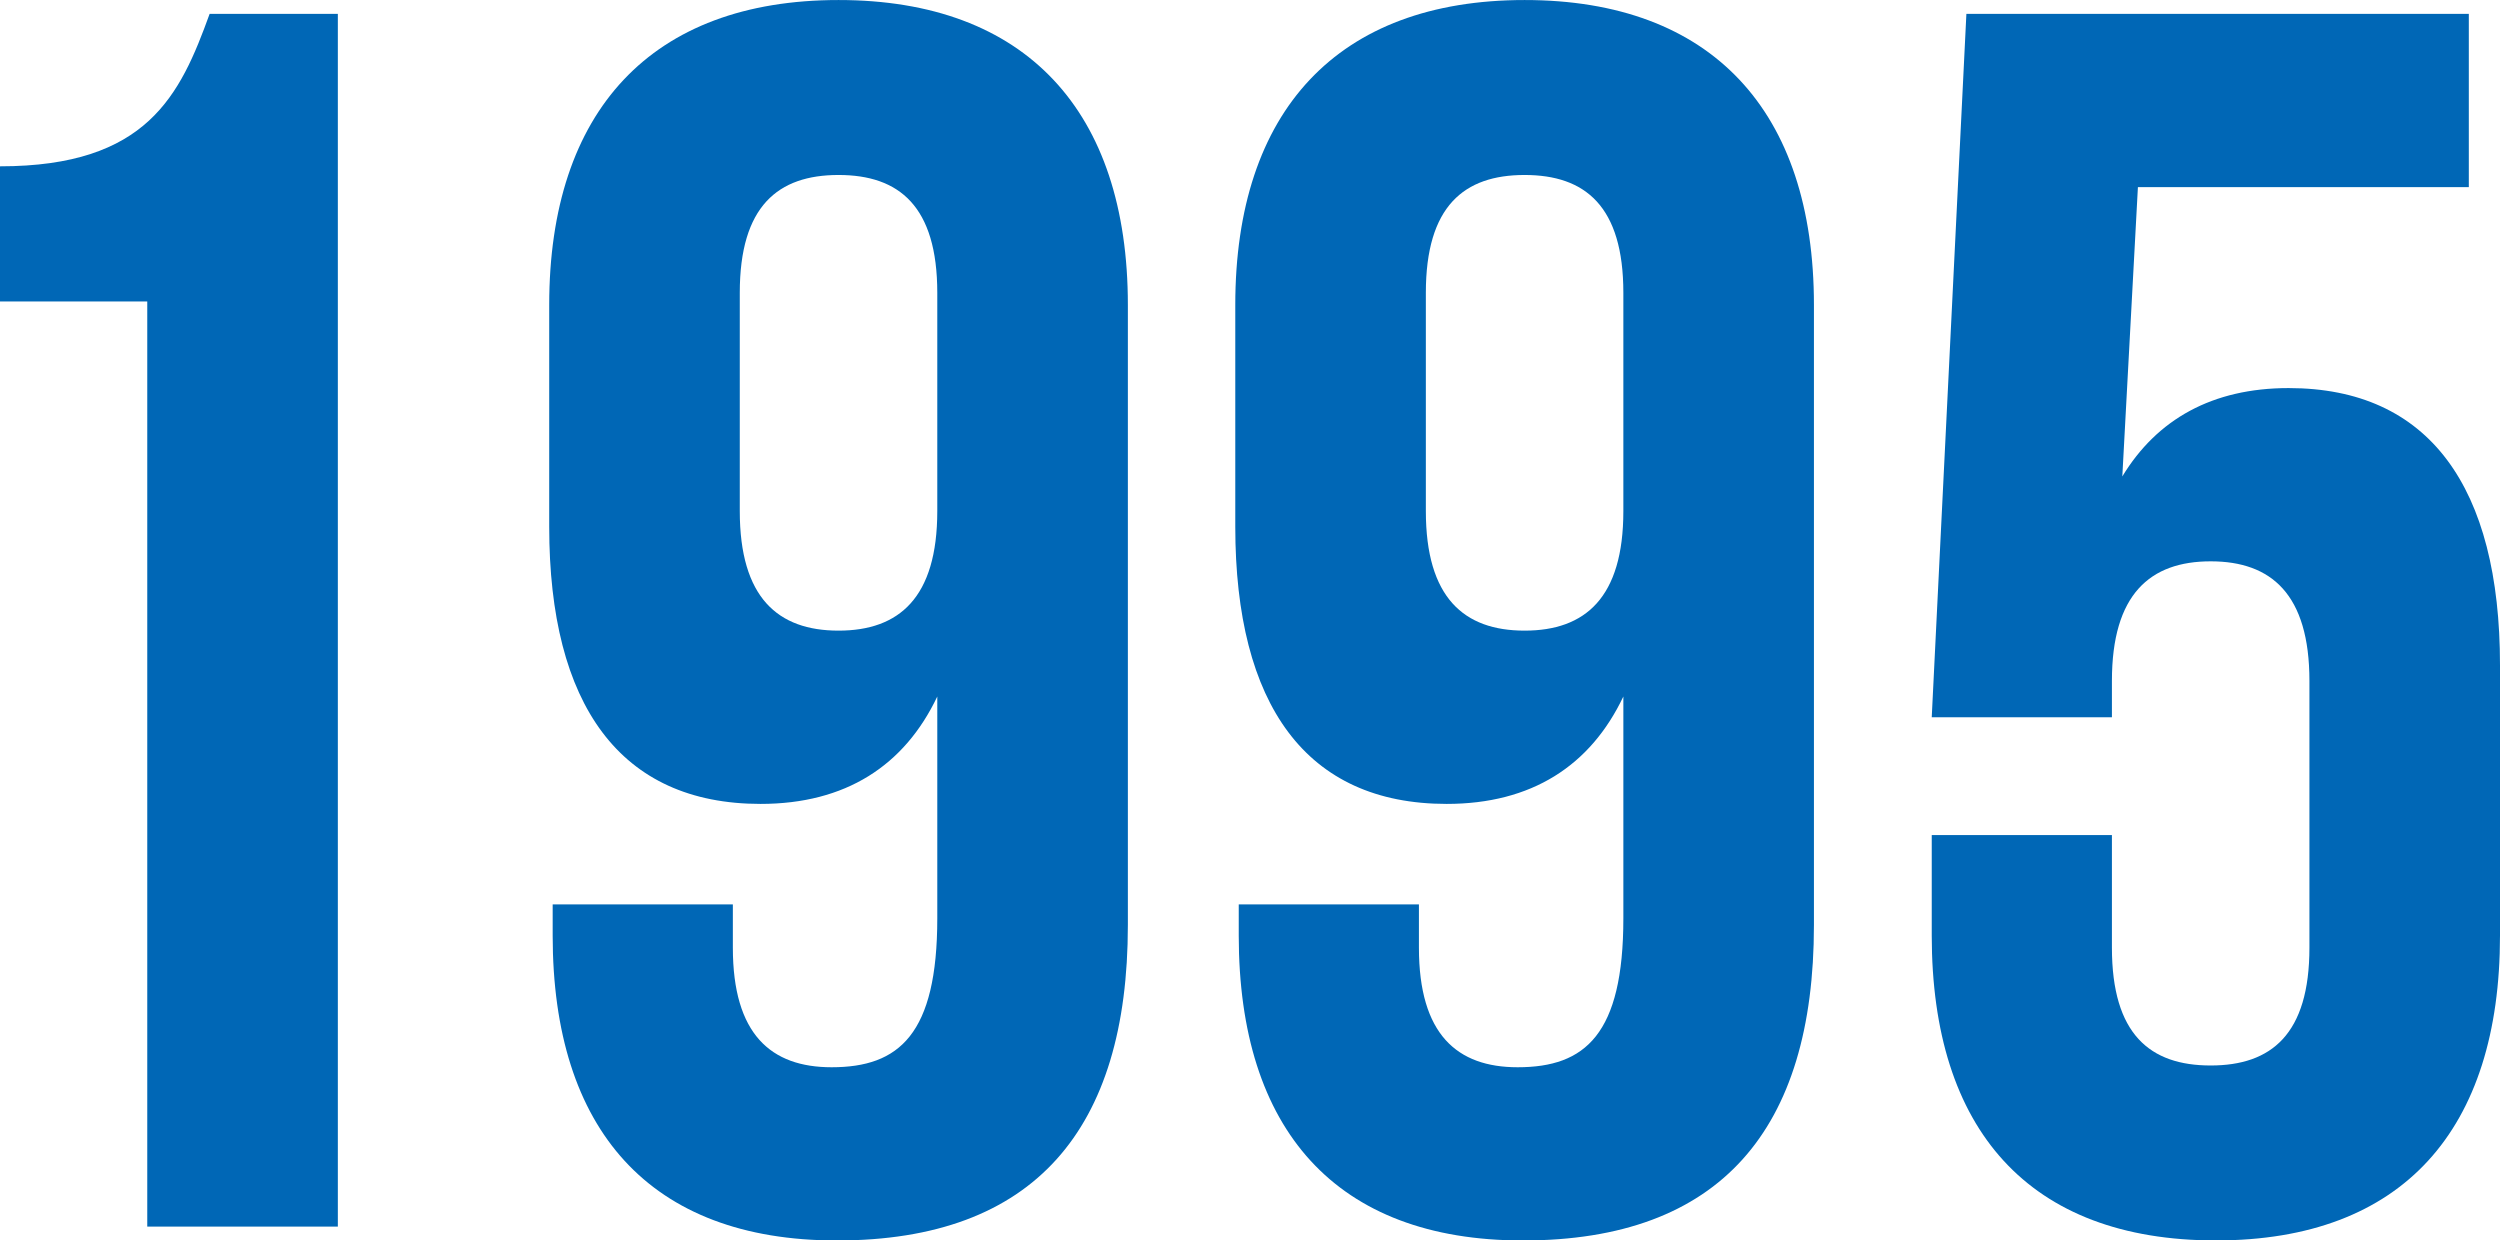
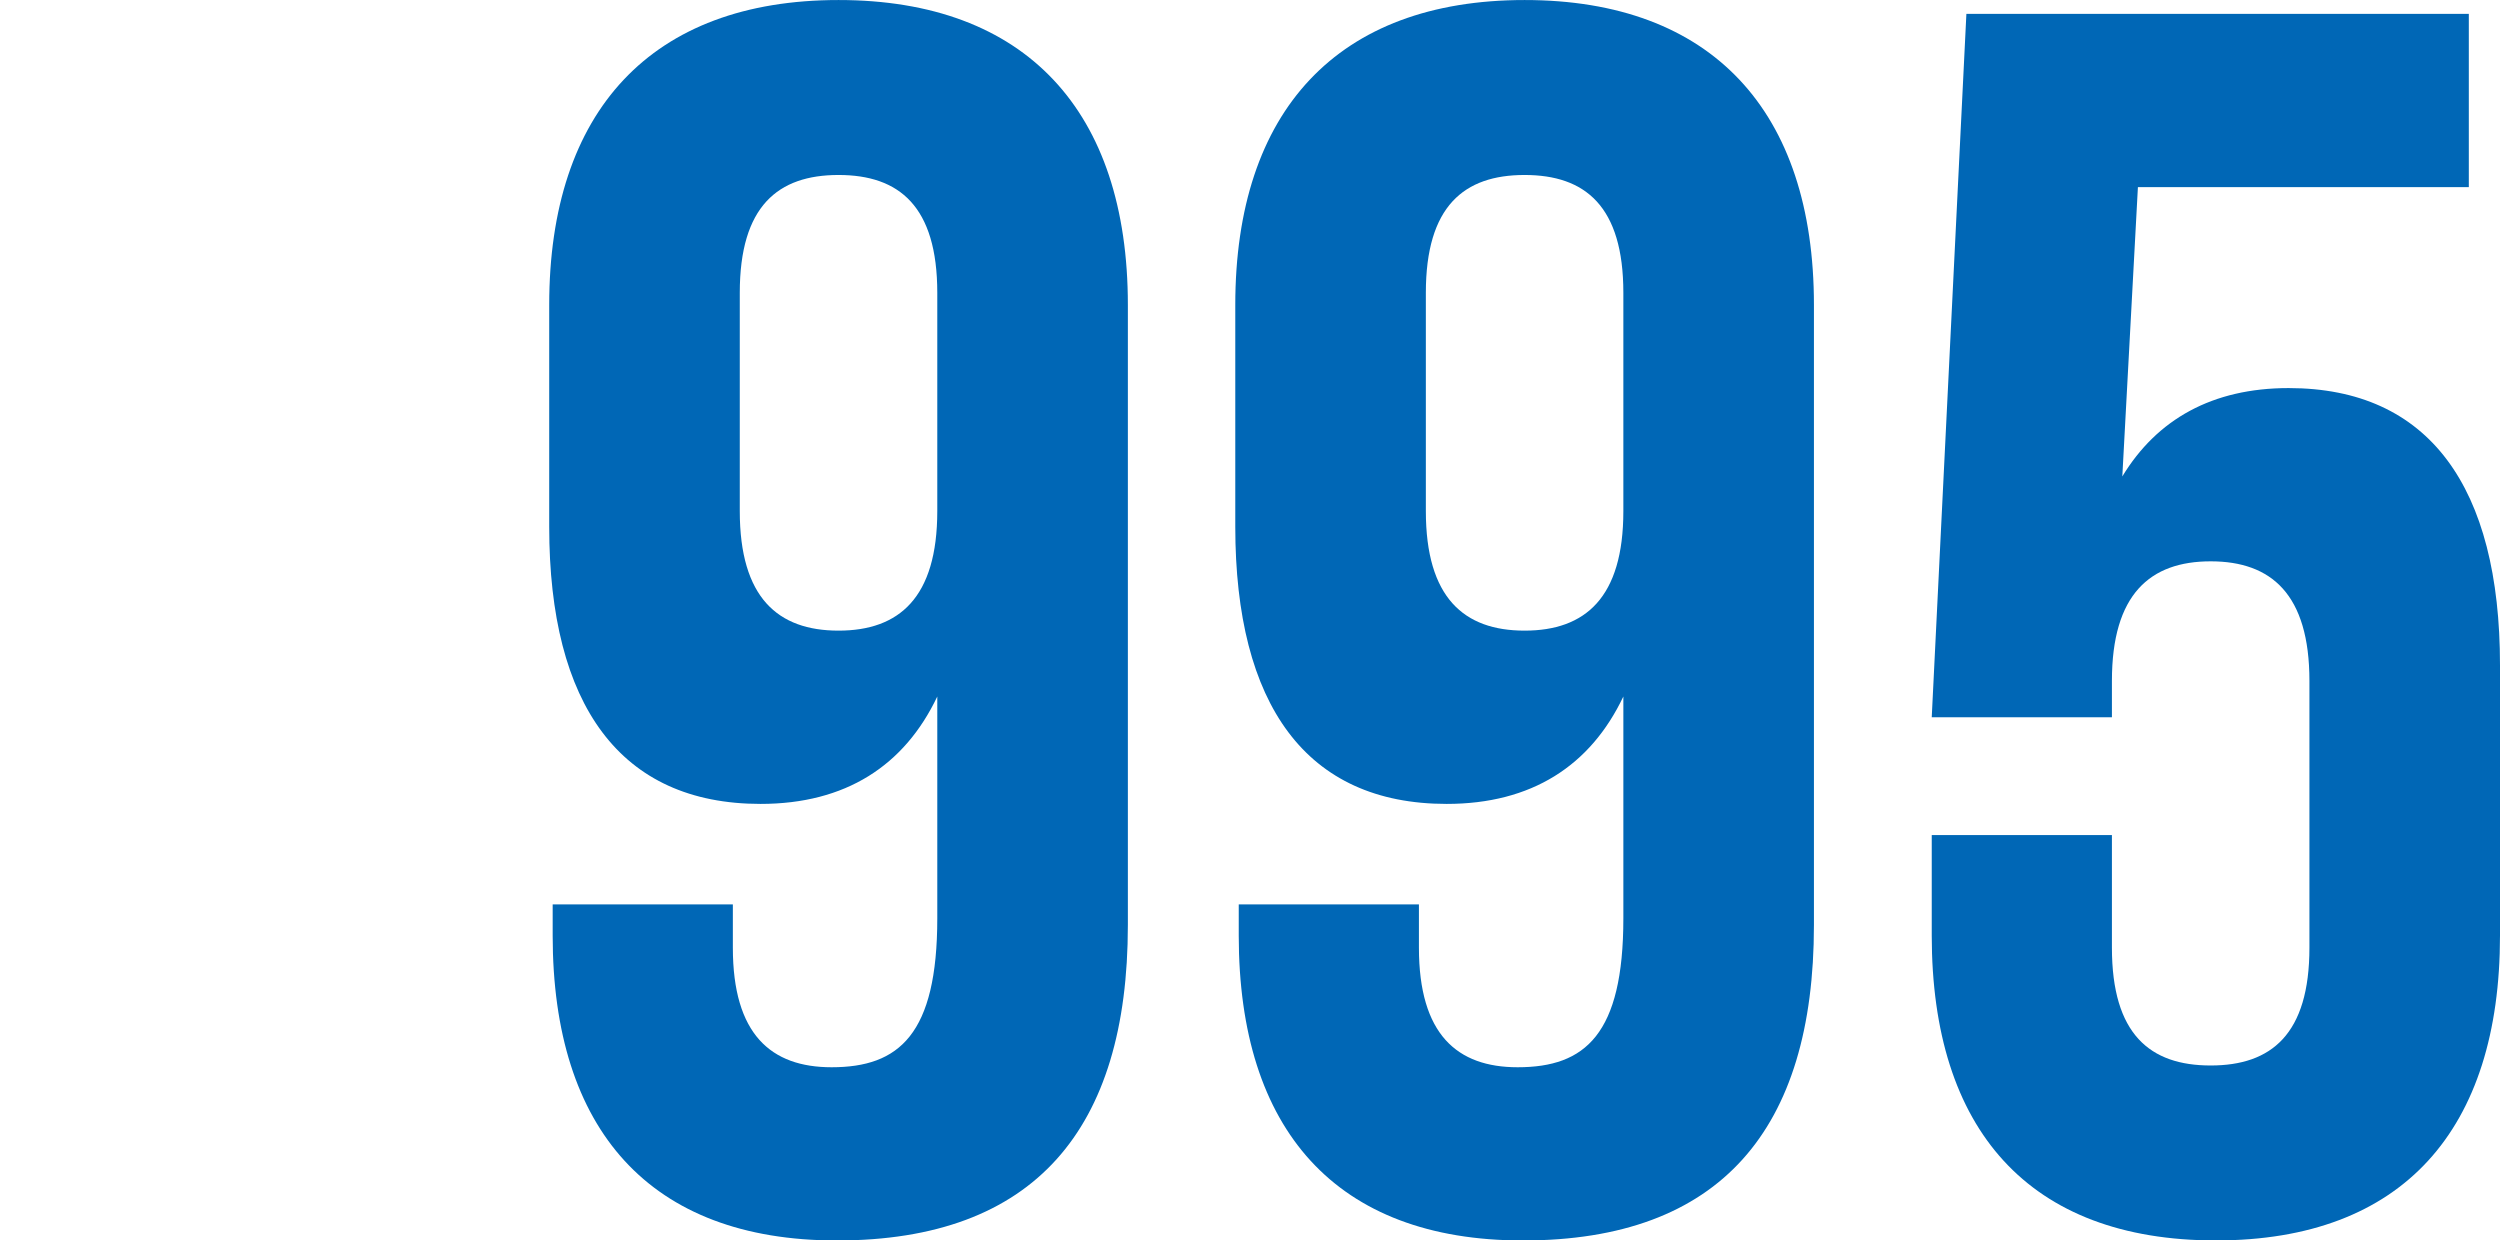
<svg xmlns="http://www.w3.org/2000/svg" id="_レイヤー_2" viewBox="0 0 80.808 40.096">
  <defs>
    <style>.cls-1{fill:#0067b6;stroke-width:0px;}</style>
  </defs>
  <g id="_レイヤー_1-2">
-     <path class="cls-1" d="M0,5.376C4.76,5.376,5.824,3.08,6.776.448h4.144v39.2h-6.16V9.744H0v-4.368Z" />
    <path class="cls-1" d="M36.456,29.904c0,6.608-3.024,10.192-9.408,10.192-6.048,0-9.184-3.584-9.184-9.855v-1.008h5.824v1.4c0,2.8,1.232,3.864,3.192,3.864,2.184,0,3.416-1.064,3.416-4.816v-7.168c-1.064,2.24-2.968,3.472-5.712,3.472-4.536,0-6.832-3.192-6.832-8.96v-7.168c0-6.272,3.304-9.856,9.352-9.856,6.048,0,9.352,3.584,9.352,9.856v20.048ZM30.296,16.52v-7.056c0-2.8-1.232-3.808-3.192-3.808s-3.192,1.008-3.192,3.808v7.056c0,2.8,1.232,3.864,3.192,3.864s3.192-1.064,3.192-3.864Z" />
    <path class="cls-1" d="M58.632,29.904c0,6.608-3.024,10.192-9.408,10.192-6.048,0-9.184-3.584-9.184-9.855v-1.008h5.824v1.4c0,2.8,1.232,3.864,3.192,3.864,2.184,0,3.416-1.064,3.416-4.816v-7.168c-1.064,2.24-2.968,3.472-5.712,3.472-4.536,0-6.832-3.192-6.832-8.96v-7.168c0-6.272,3.304-9.856,9.352-9.856,6.048,0,9.352,3.584,9.352,9.856v20.048ZM52.472,16.52v-7.056c0-2.8-1.232-3.808-3.192-3.808s-3.192,1.008-3.192,3.808v7.056c0,2.8,1.232,3.864,3.192,3.864s3.192-1.064,3.192-3.864Z" />
    <path class="cls-1" d="M68.264,26.992v3.64c0,2.8,1.232,3.808,3.192,3.808s3.192-1.008,3.192-3.808v-8.624c0-2.8-1.232-3.864-3.192-3.864s-3.192,1.064-3.192,3.864v1.176h-5.824L63.56.448h16.24v5.6h-10.696l-.504,9.352c1.12-1.848,2.912-2.856,5.376-2.856,4.536,0,6.832,3.192,6.832,8.96v8.736c0,6.271-3.136,9.855-9.184,9.855s-9.184-3.584-9.184-9.855v-3.248h5.824Z" />
  </g>
</svg>